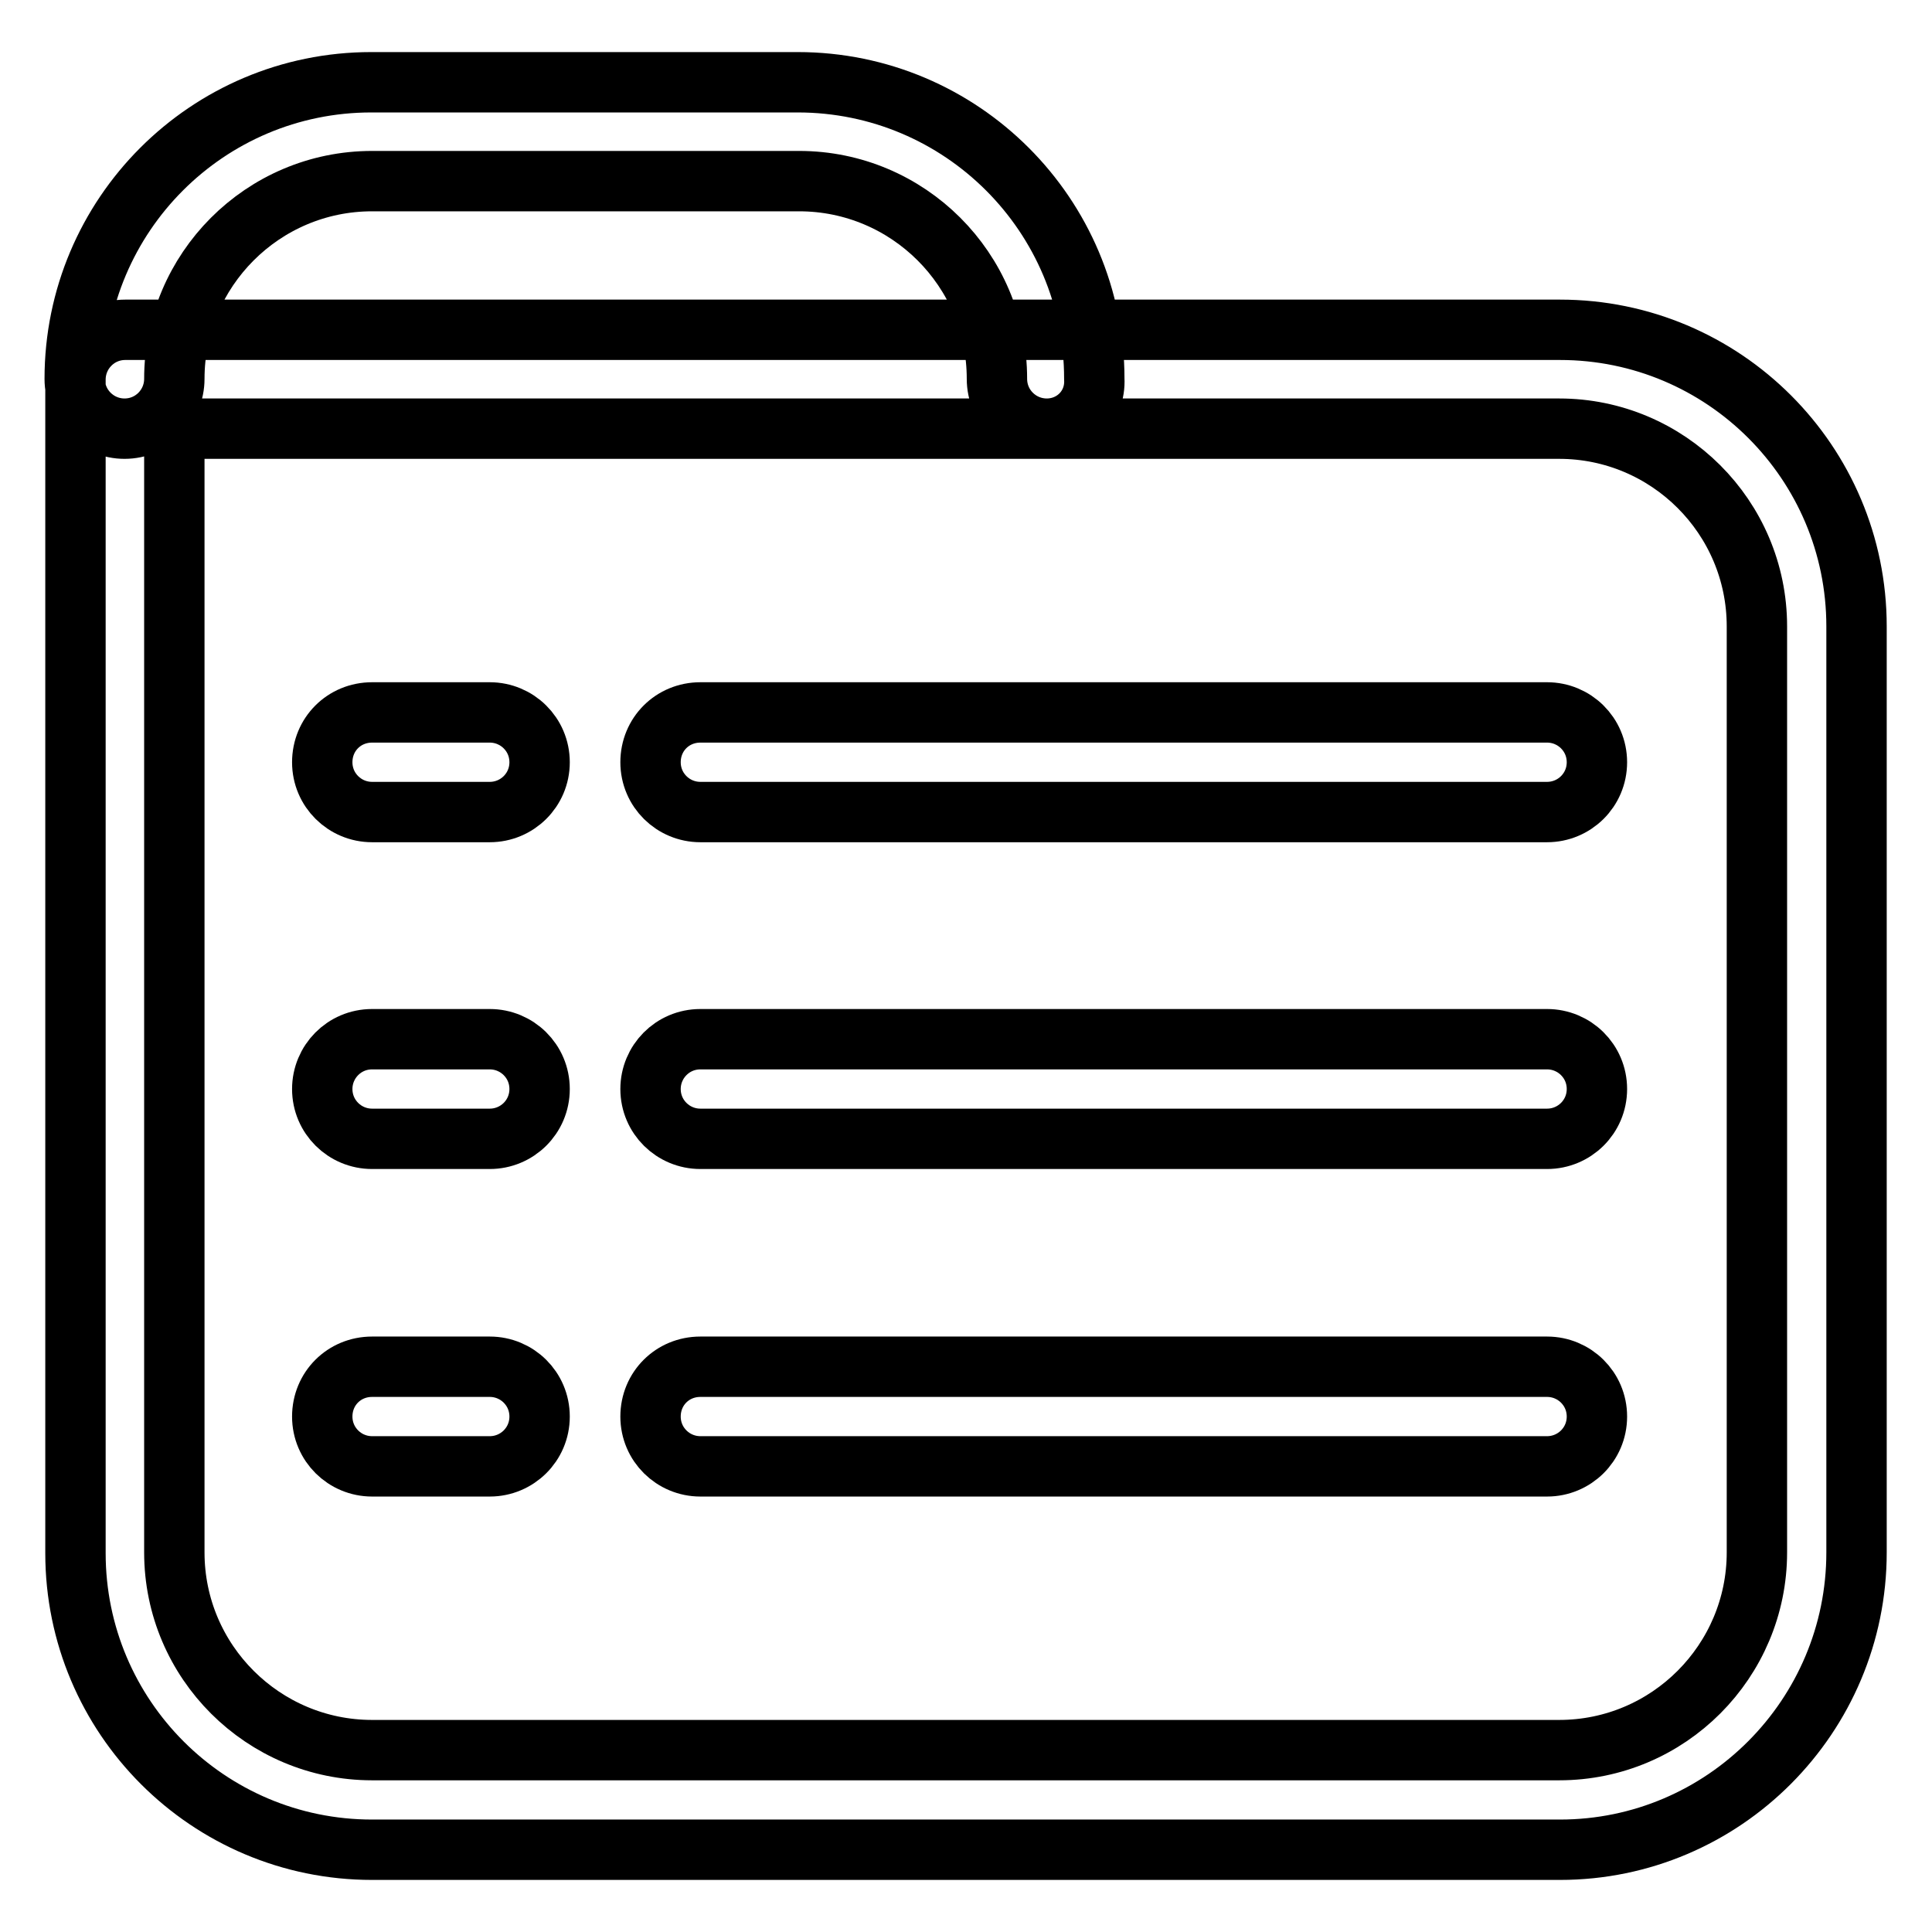
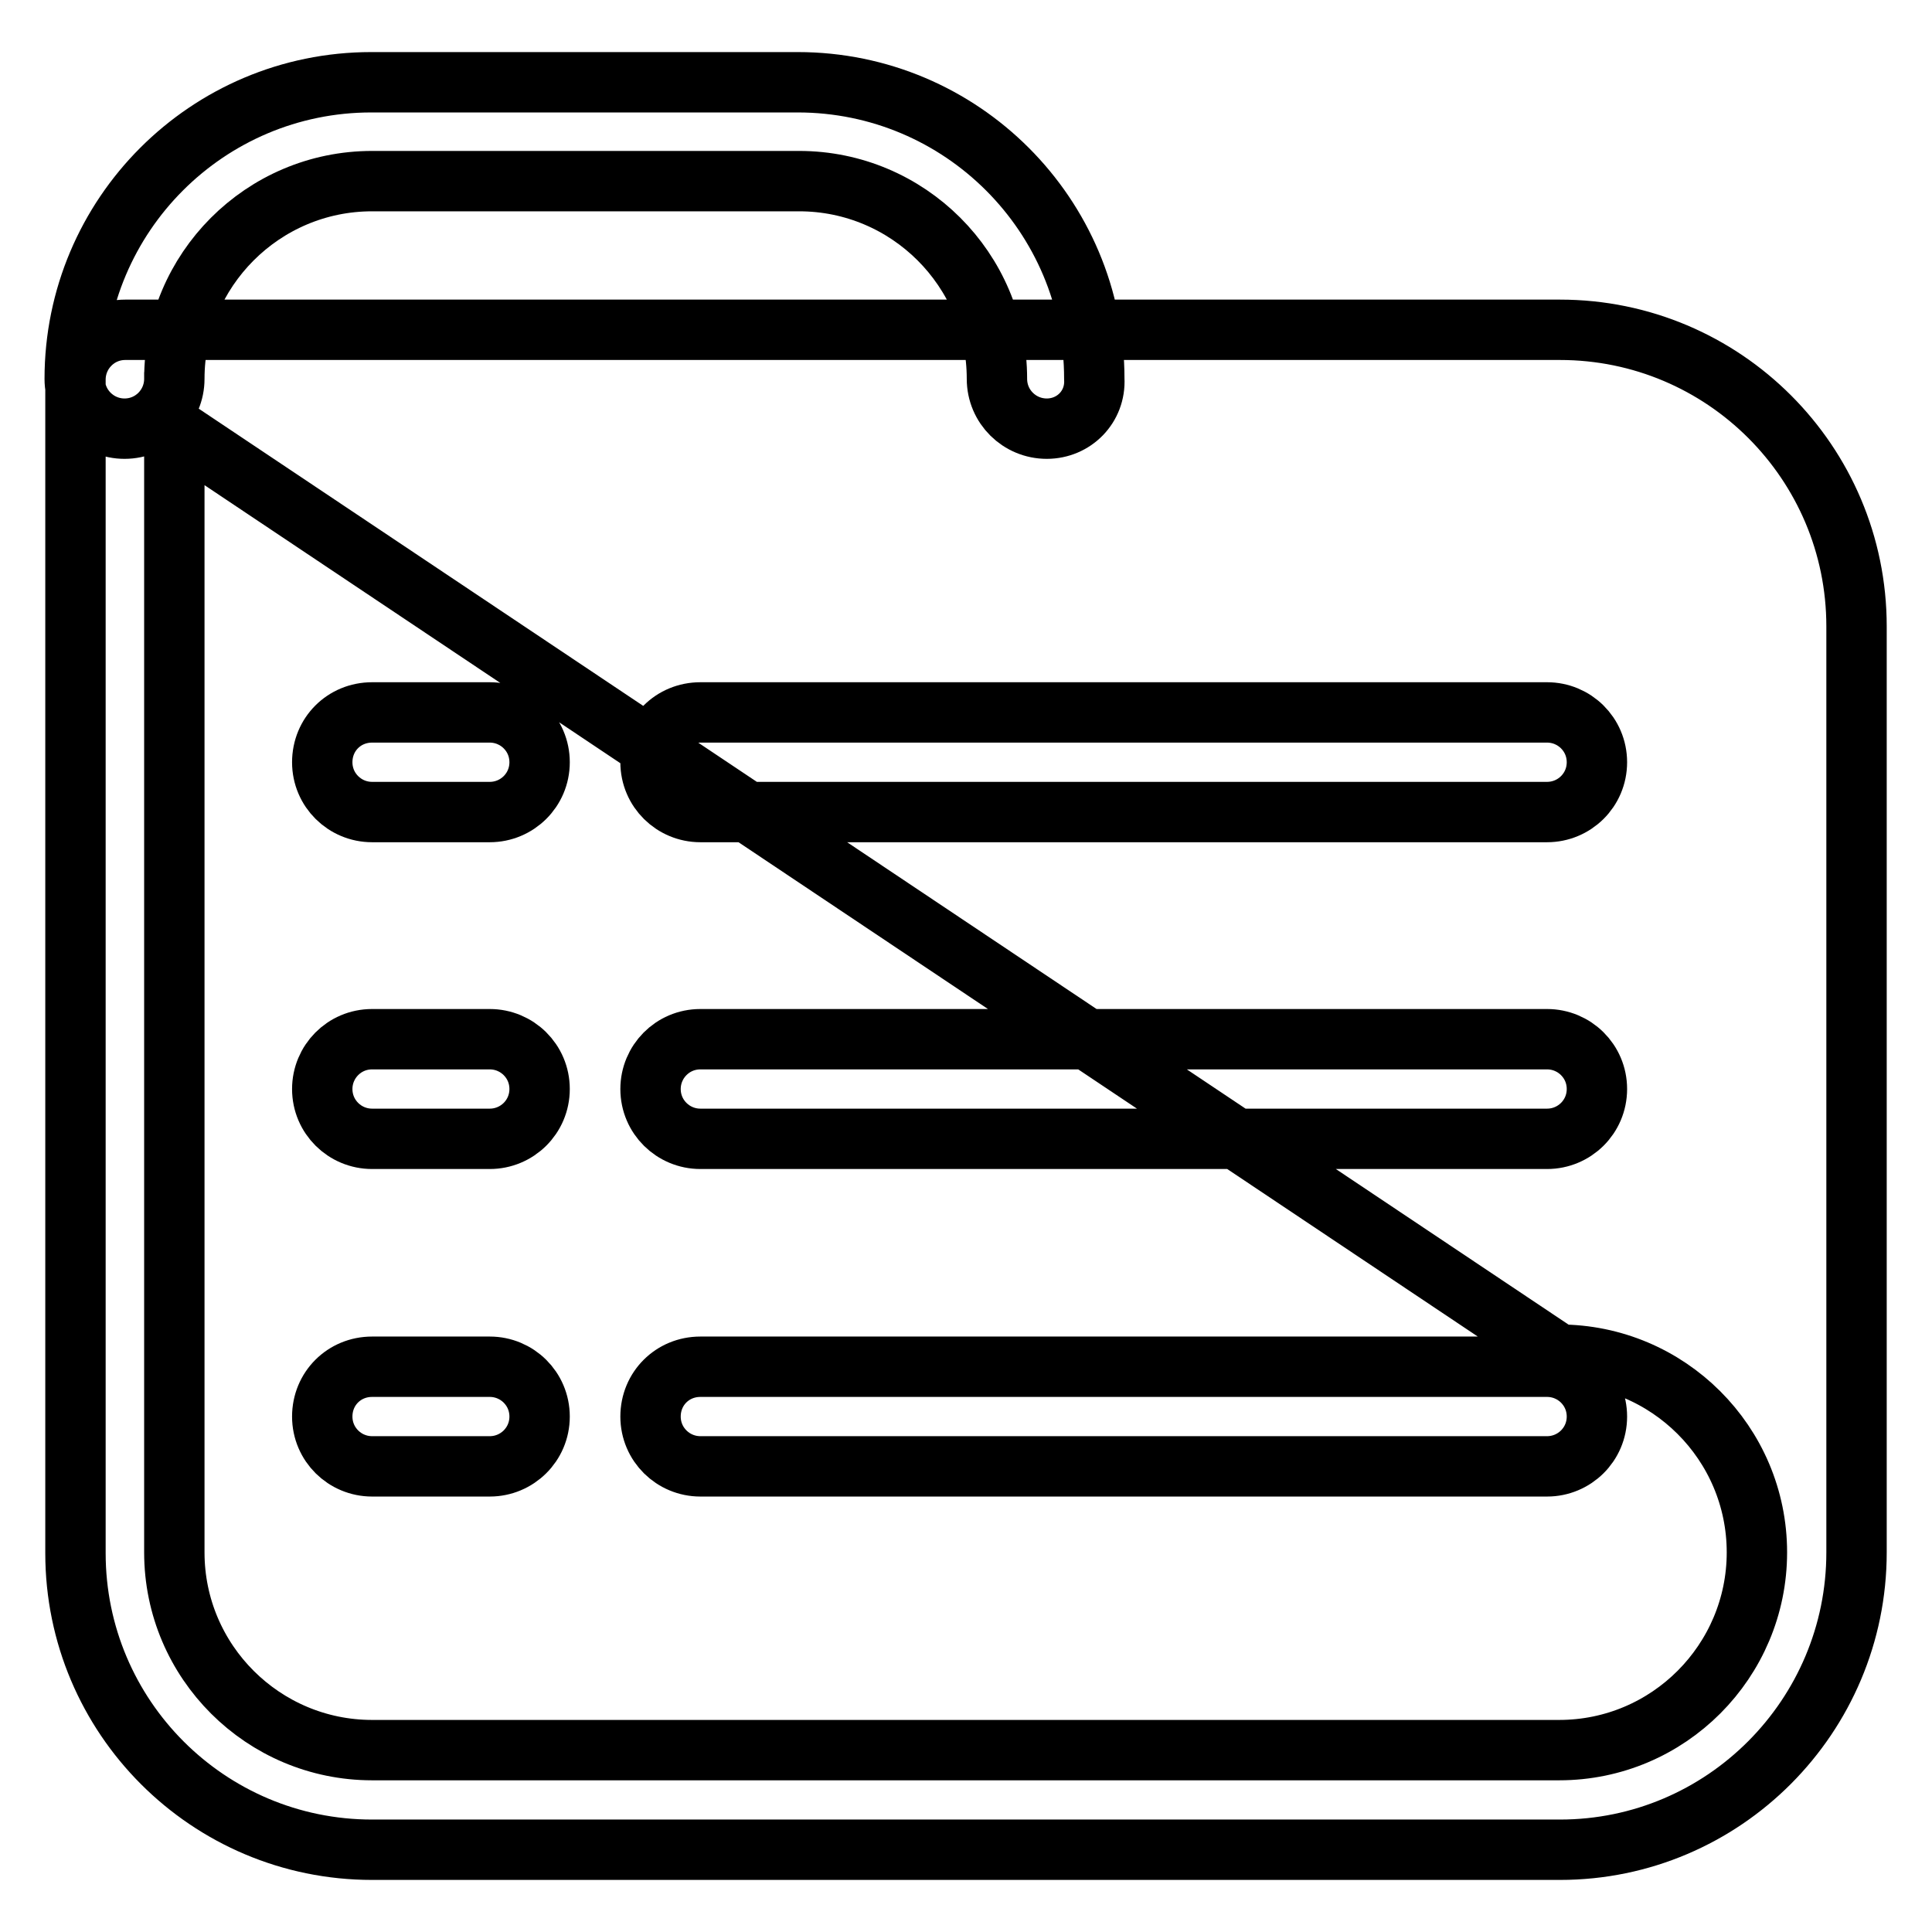
<svg xmlns="http://www.w3.org/2000/svg" version="1.1" x="0px" y="0px" viewBox="0 0 256 256" enable-background="new 0 0 256 256" xml:space="preserve">
  <g>
-     <path stroke-width="8" fill-opacity="0" stroke="#000000" d="M138.7,56.8c-3.6,0-6.6-2.9-6.6-6.6c0-14.5-11.8-26.2-26.2-26.2H49.3c-14.5,0-26.2,11.8-26.2,26.2 c0,3.6-2.9,6.6-6.6,6.6c-3.6,0-6.6-2.9-6.6-6.6c0-21.7,17.6-39.3,39.3-39.3h56.5c21.7,0,39.3,17.6,39.3,39.3 C145.2,53.9,142.3,56.8,138.7,56.8z M206.7,245.1H49.3c-21.7,0-39.3-17.6-39.3-39.3V50.3c0-3.6,2.9-6.6,6.6-6.6h190.1 c21.7,0,39.3,17.6,39.3,39.3v122.7C246,227.4,228.4,245.1,206.7,245.1z M23.1,56.8v148.9c0,14.5,11.8,26.2,26.2,26.2h157.3 c14.5,0,26.2-11.8,26.2-26.2V83c0-14.5-11.8-26.2-26.2-26.2L23.1,56.8L23.1,56.8z M64.9,107.6H49.3c-3.6,0-6.6-2.9-6.6-6.6 s2.9-6.6,6.6-6.6h15.6c3.6,0,6.6,2.9,6.6,6.6S68.5,107.6,64.9,107.6z M205,107.6H92.8c-3.6,0-6.6-2.9-6.6-6.6s2.9-6.6,6.6-6.6H205 c3.6,0,6.6,2.9,6.6,6.6S208.6,107.6,205,107.6z M64.9,150.9H49.3c-3.6,0-6.6-2.9-6.6-6.6c0-3.6,2.9-6.6,6.6-6.6h15.6 c3.6,0,6.6,2.9,6.6,6.6C71.5,148,68.5,150.9,64.9,150.9z M205,150.9H92.8c-3.6,0-6.6-2.9-6.6-6.6c0-3.6,2.9-6.6,6.6-6.6H205 c3.6,0,6.6,2.9,6.6,6.6C211.6,148,208.6,150.9,205,150.9z M64.9,194.3H49.3c-3.6,0-6.6-2.9-6.6-6.6s2.9-6.6,6.6-6.6h15.6 c3.6,0,6.6,2.9,6.6,6.6S68.5,194.3,64.9,194.3z M205,194.3H92.8c-3.6,0-6.6-2.9-6.6-6.6s2.9-6.6,6.6-6.6H205c3.6,0,6.6,2.9,6.6,6.6 S208.6,194.3,205,194.3z" />
+     <path stroke-width="8" fill-opacity="0" stroke="#000000" d="M138.7,56.8c-3.6,0-6.6-2.9-6.6-6.6c0-14.5-11.8-26.2-26.2-26.2H49.3c-14.5,0-26.2,11.8-26.2,26.2 c0,3.6-2.9,6.6-6.6,6.6c-3.6,0-6.6-2.9-6.6-6.6c0-21.7,17.6-39.3,39.3-39.3h56.5c21.7,0,39.3,17.6,39.3,39.3 C145.2,53.9,142.3,56.8,138.7,56.8z M206.7,245.1H49.3c-21.7,0-39.3-17.6-39.3-39.3V50.3c0-3.6,2.9-6.6,6.6-6.6h190.1 c21.7,0,39.3,17.6,39.3,39.3v122.7C246,227.4,228.4,245.1,206.7,245.1z M23.1,56.8v148.9c0,14.5,11.8,26.2,26.2,26.2h157.3 c14.5,0,26.2-11.8,26.2-26.2c0-14.5-11.8-26.2-26.2-26.2L23.1,56.8L23.1,56.8z M64.9,107.6H49.3c-3.6,0-6.6-2.9-6.6-6.6 s2.9-6.6,6.6-6.6h15.6c3.6,0,6.6,2.9,6.6,6.6S68.5,107.6,64.9,107.6z M205,107.6H92.8c-3.6,0-6.6-2.9-6.6-6.6s2.9-6.6,6.6-6.6H205 c3.6,0,6.6,2.9,6.6,6.6S208.6,107.6,205,107.6z M64.9,150.9H49.3c-3.6,0-6.6-2.9-6.6-6.6c0-3.6,2.9-6.6,6.6-6.6h15.6 c3.6,0,6.6,2.9,6.6,6.6C71.5,148,68.5,150.9,64.9,150.9z M205,150.9H92.8c-3.6,0-6.6-2.9-6.6-6.6c0-3.6,2.9-6.6,6.6-6.6H205 c3.6,0,6.6,2.9,6.6,6.6C211.6,148,208.6,150.9,205,150.9z M64.9,194.3H49.3c-3.6,0-6.6-2.9-6.6-6.6s2.9-6.6,6.6-6.6h15.6 c3.6,0,6.6,2.9,6.6,6.6S68.5,194.3,64.9,194.3z M205,194.3H92.8c-3.6,0-6.6-2.9-6.6-6.6s2.9-6.6,6.6-6.6H205c3.6,0,6.6,2.9,6.6,6.6 S208.6,194.3,205,194.3z" />
  </g>
</svg>